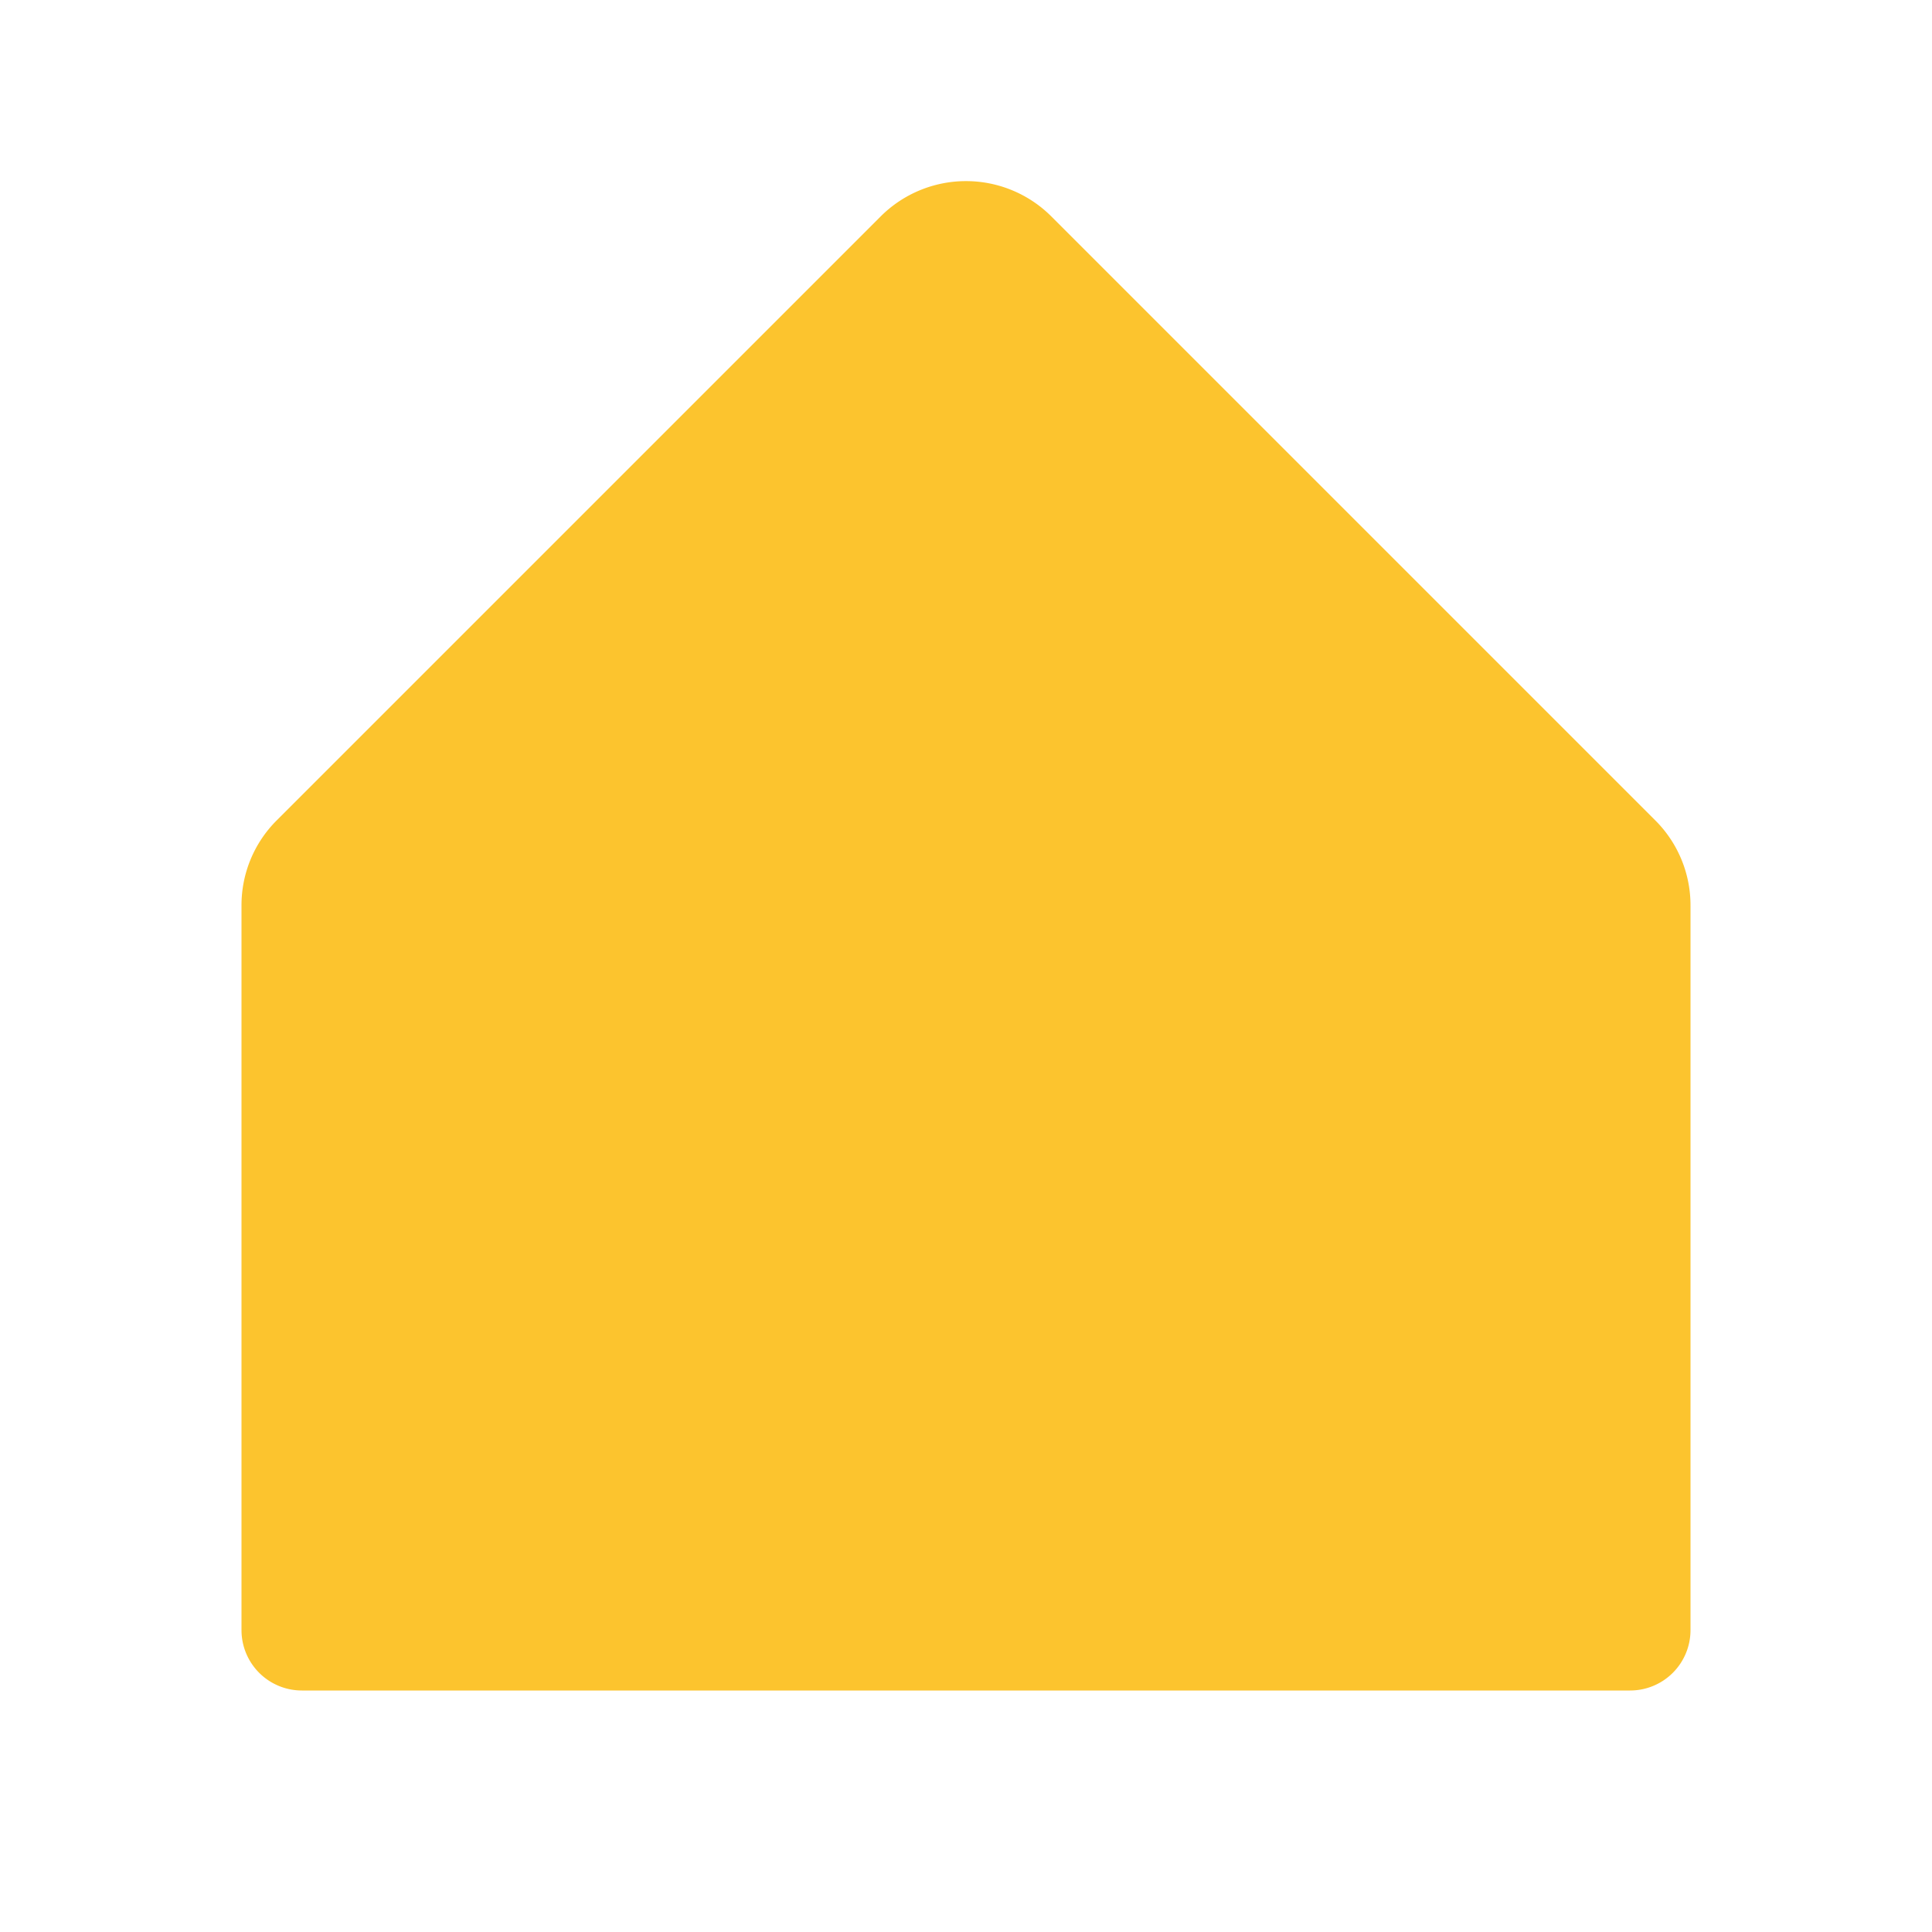
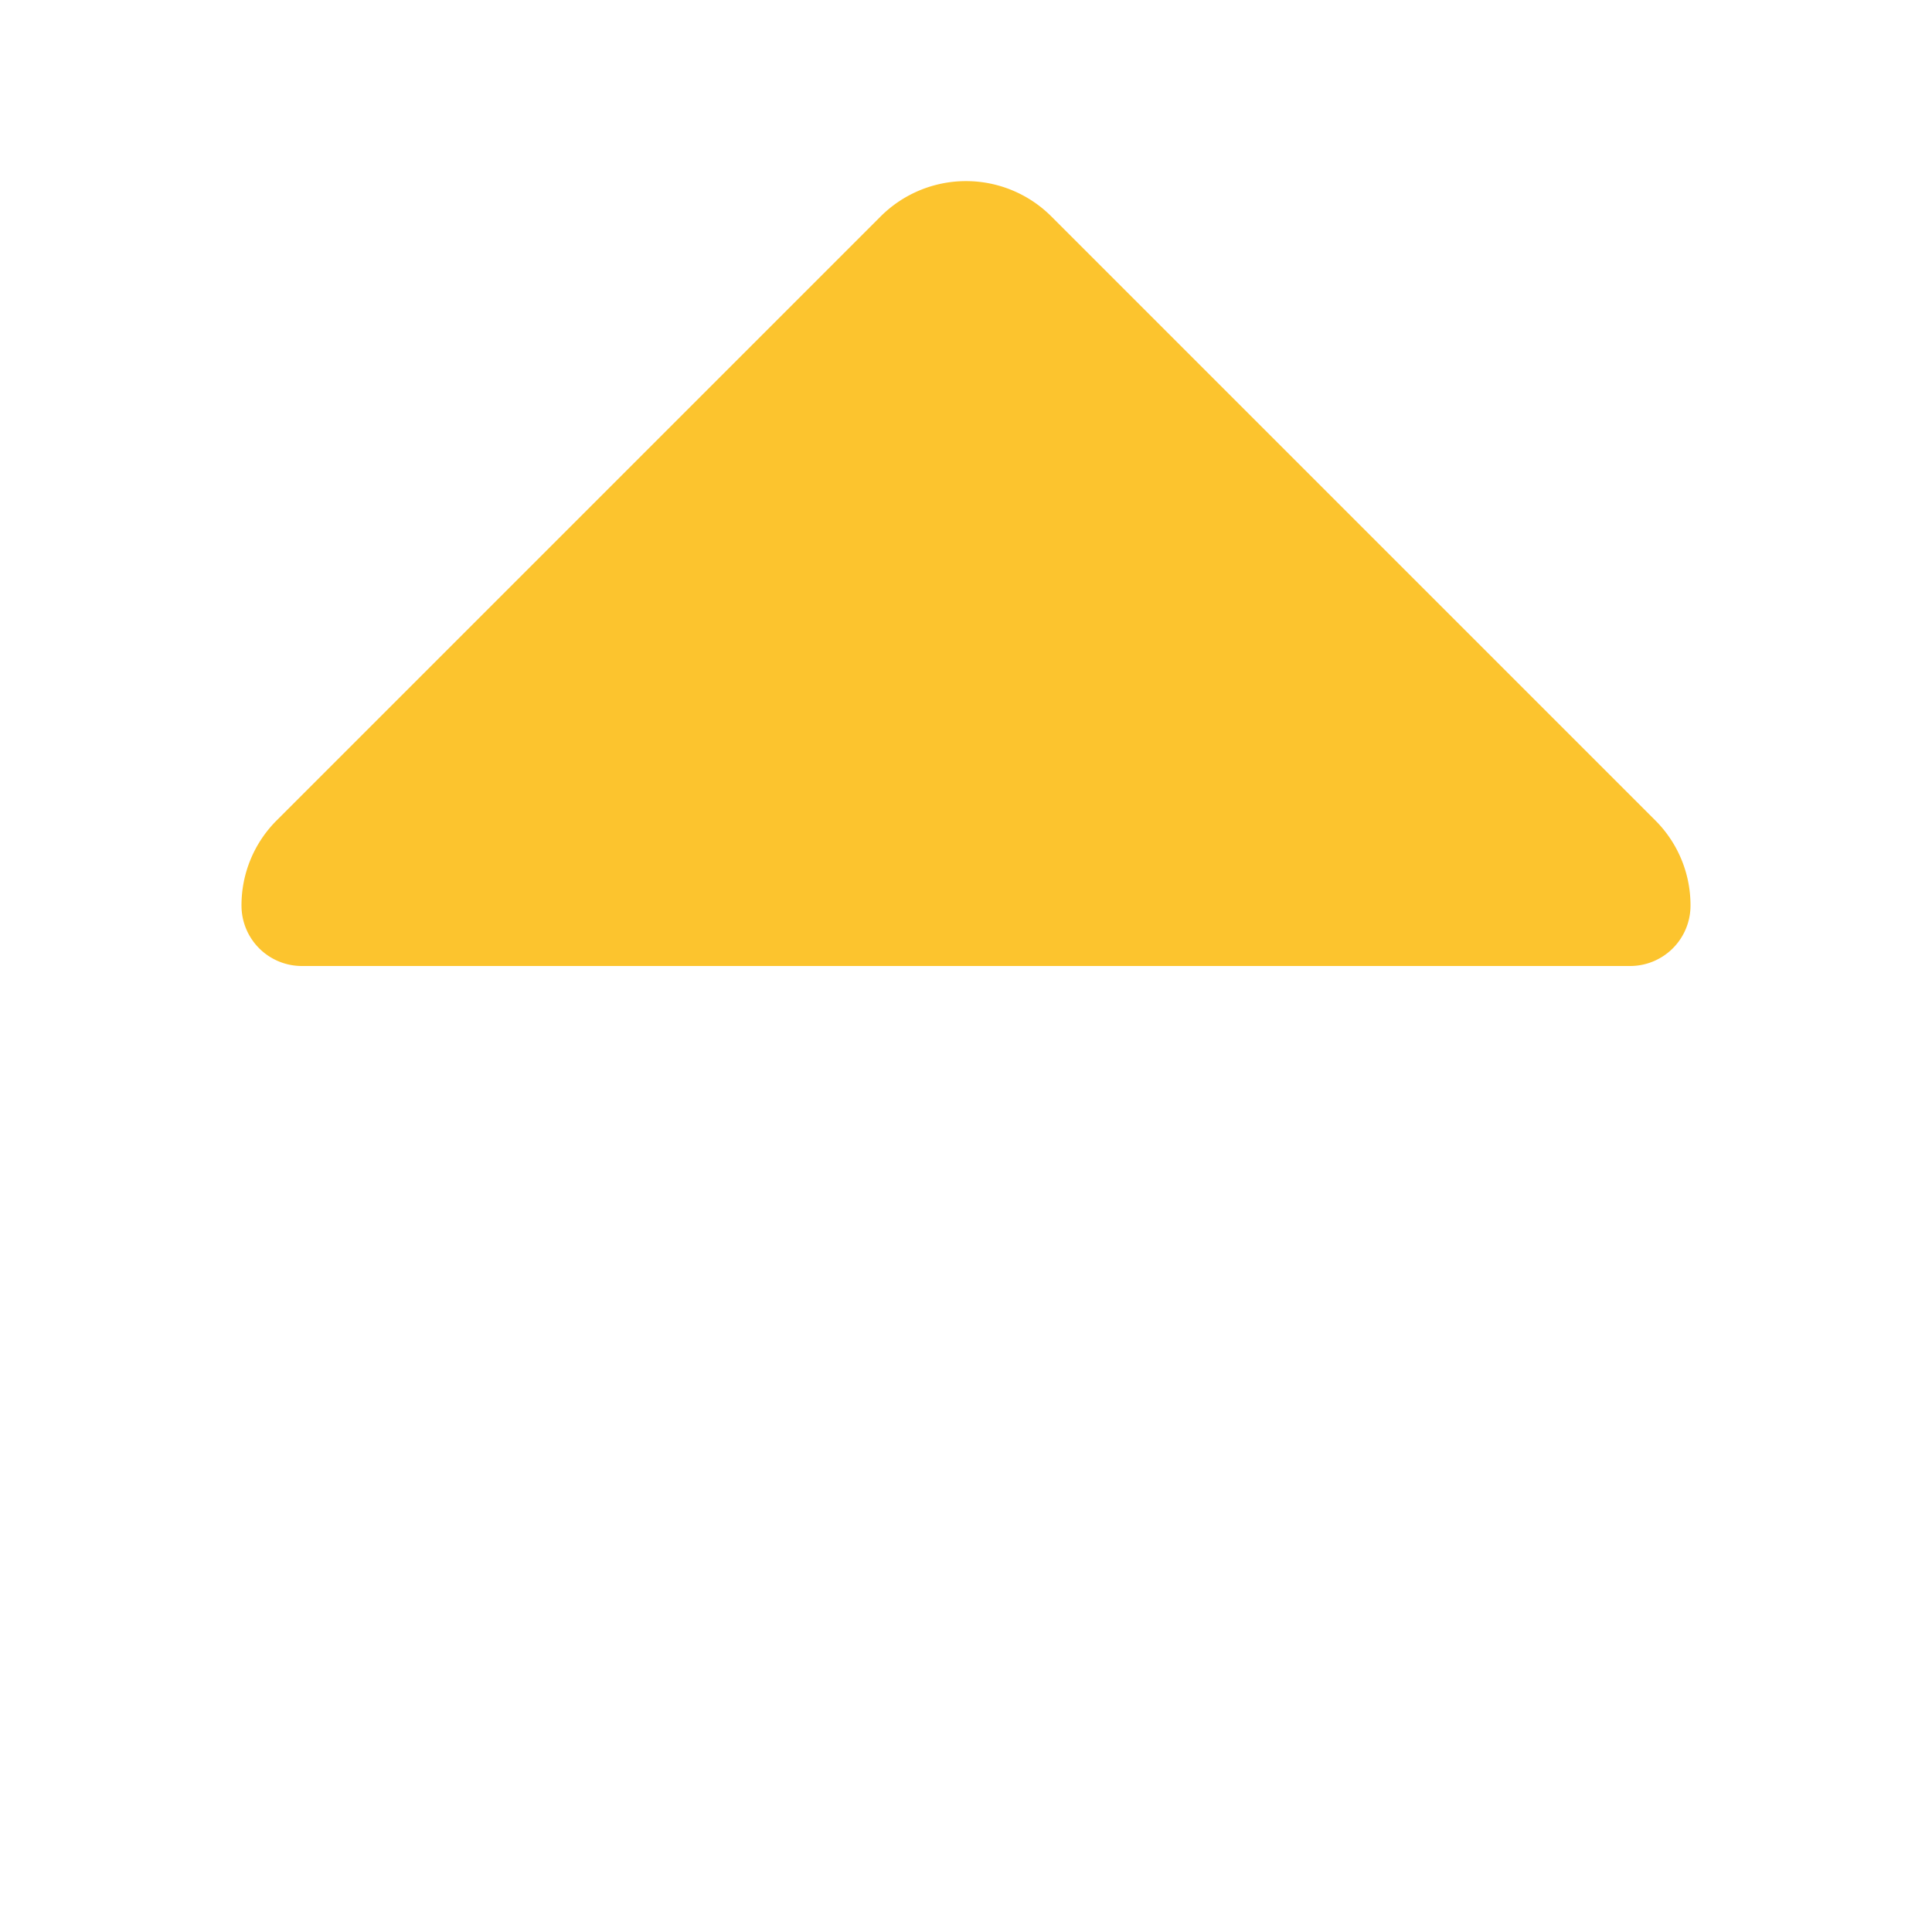
<svg xmlns="http://www.w3.org/2000/svg" width="64" height="64" fill="#fcc42e" viewBox="0 0 256 256">
-   <path d="M224,120v96a8,8,0,0,1-8,8H40a8,8,0,0,1-8-8V120a15.87,15.87,0,0,1,4.69-11.32l80-80a16,16,0,0,1,22.62,0l80,80A15.87,15.87,0,0,1,224,120Z" />
+   <path d="M224,120a8,8,0,0,1-8,8H40a8,8,0,0,1-8-8V120a15.87,15.87,0,0,1,4.69-11.32l80-80a16,16,0,0,1,22.62,0l80,80A15.87,15.87,0,0,1,224,120Z" />
</svg>